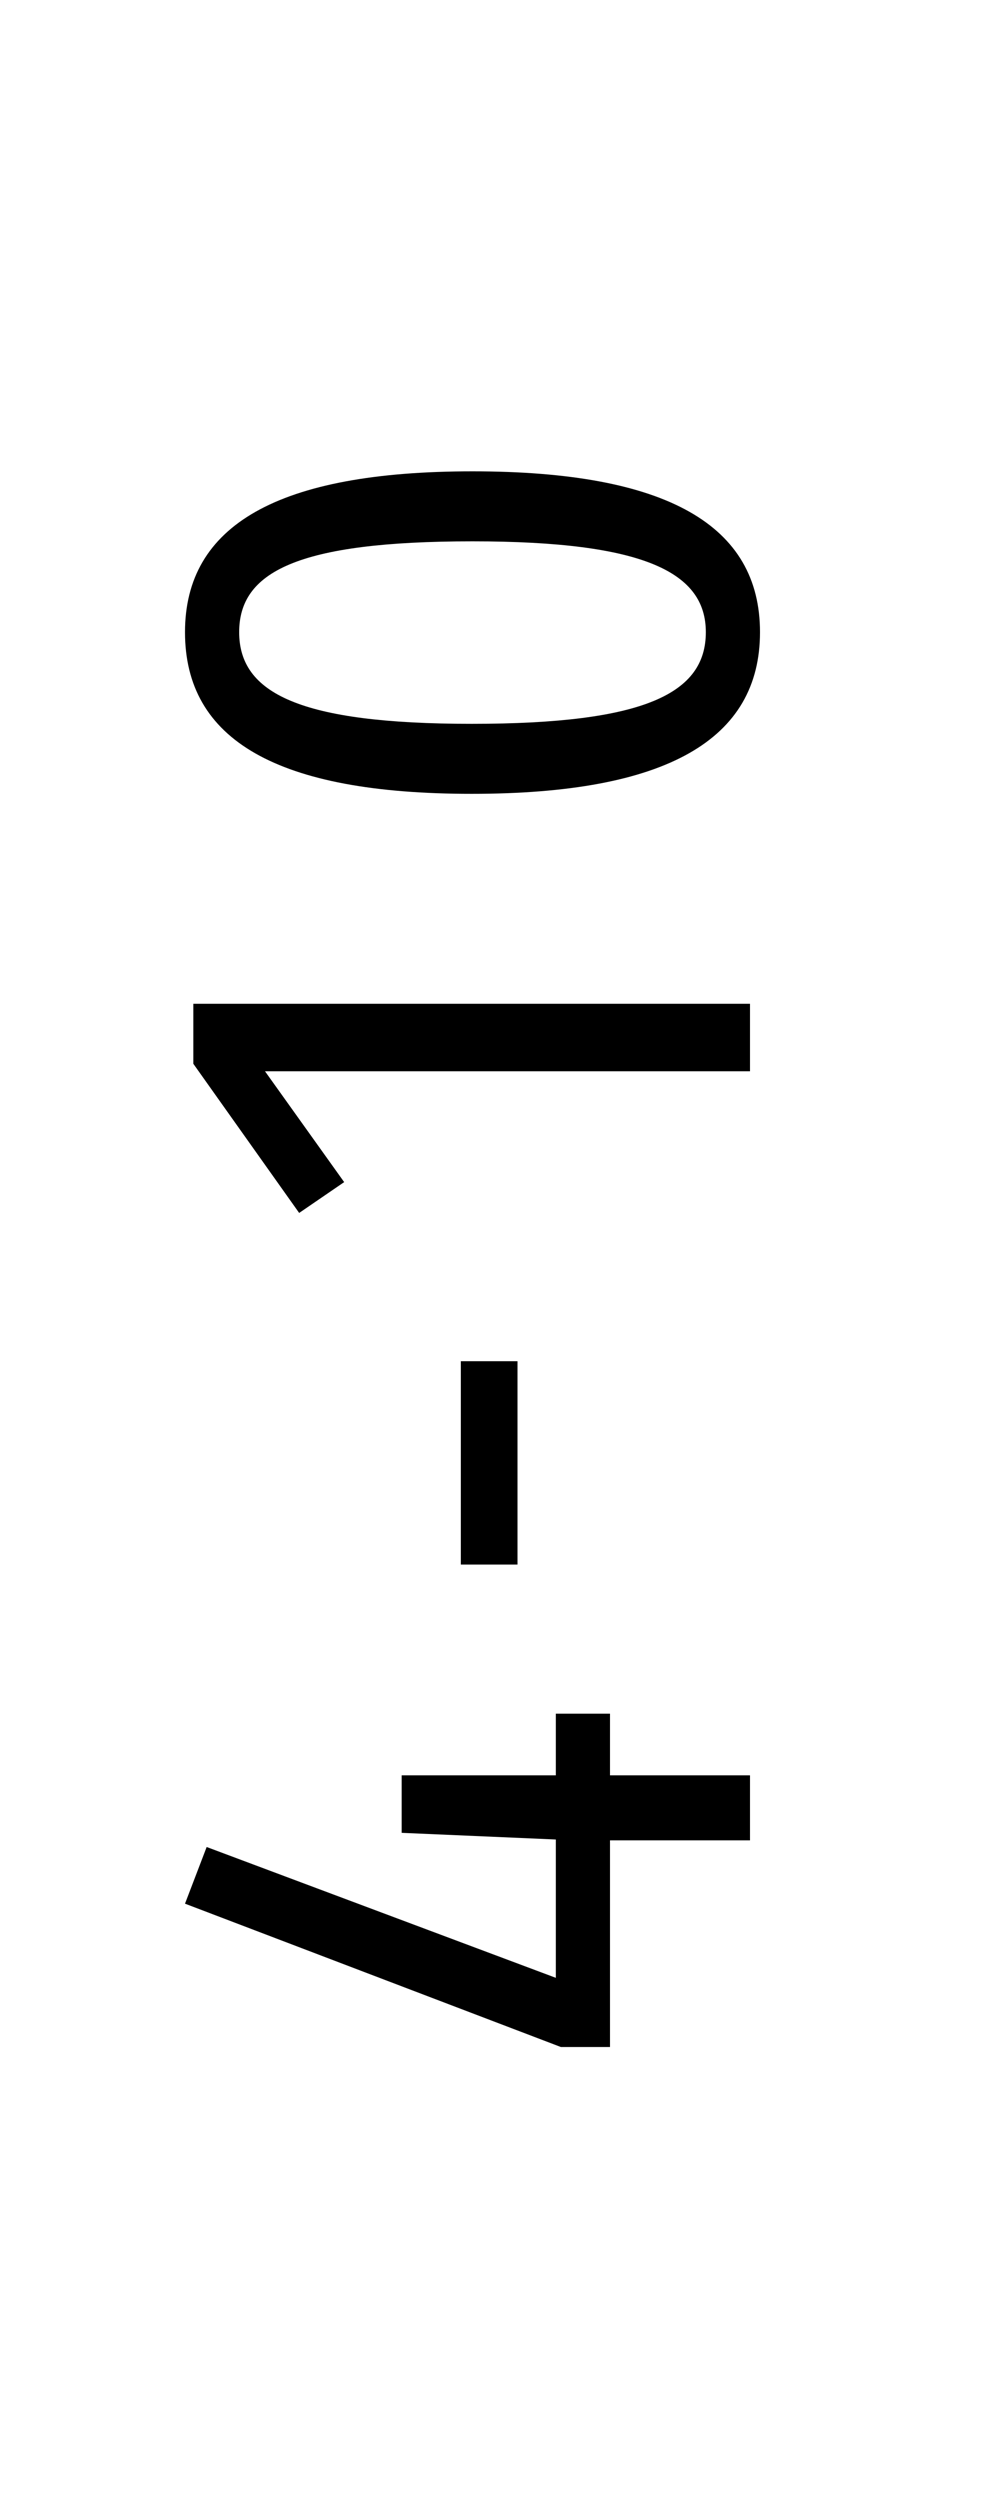
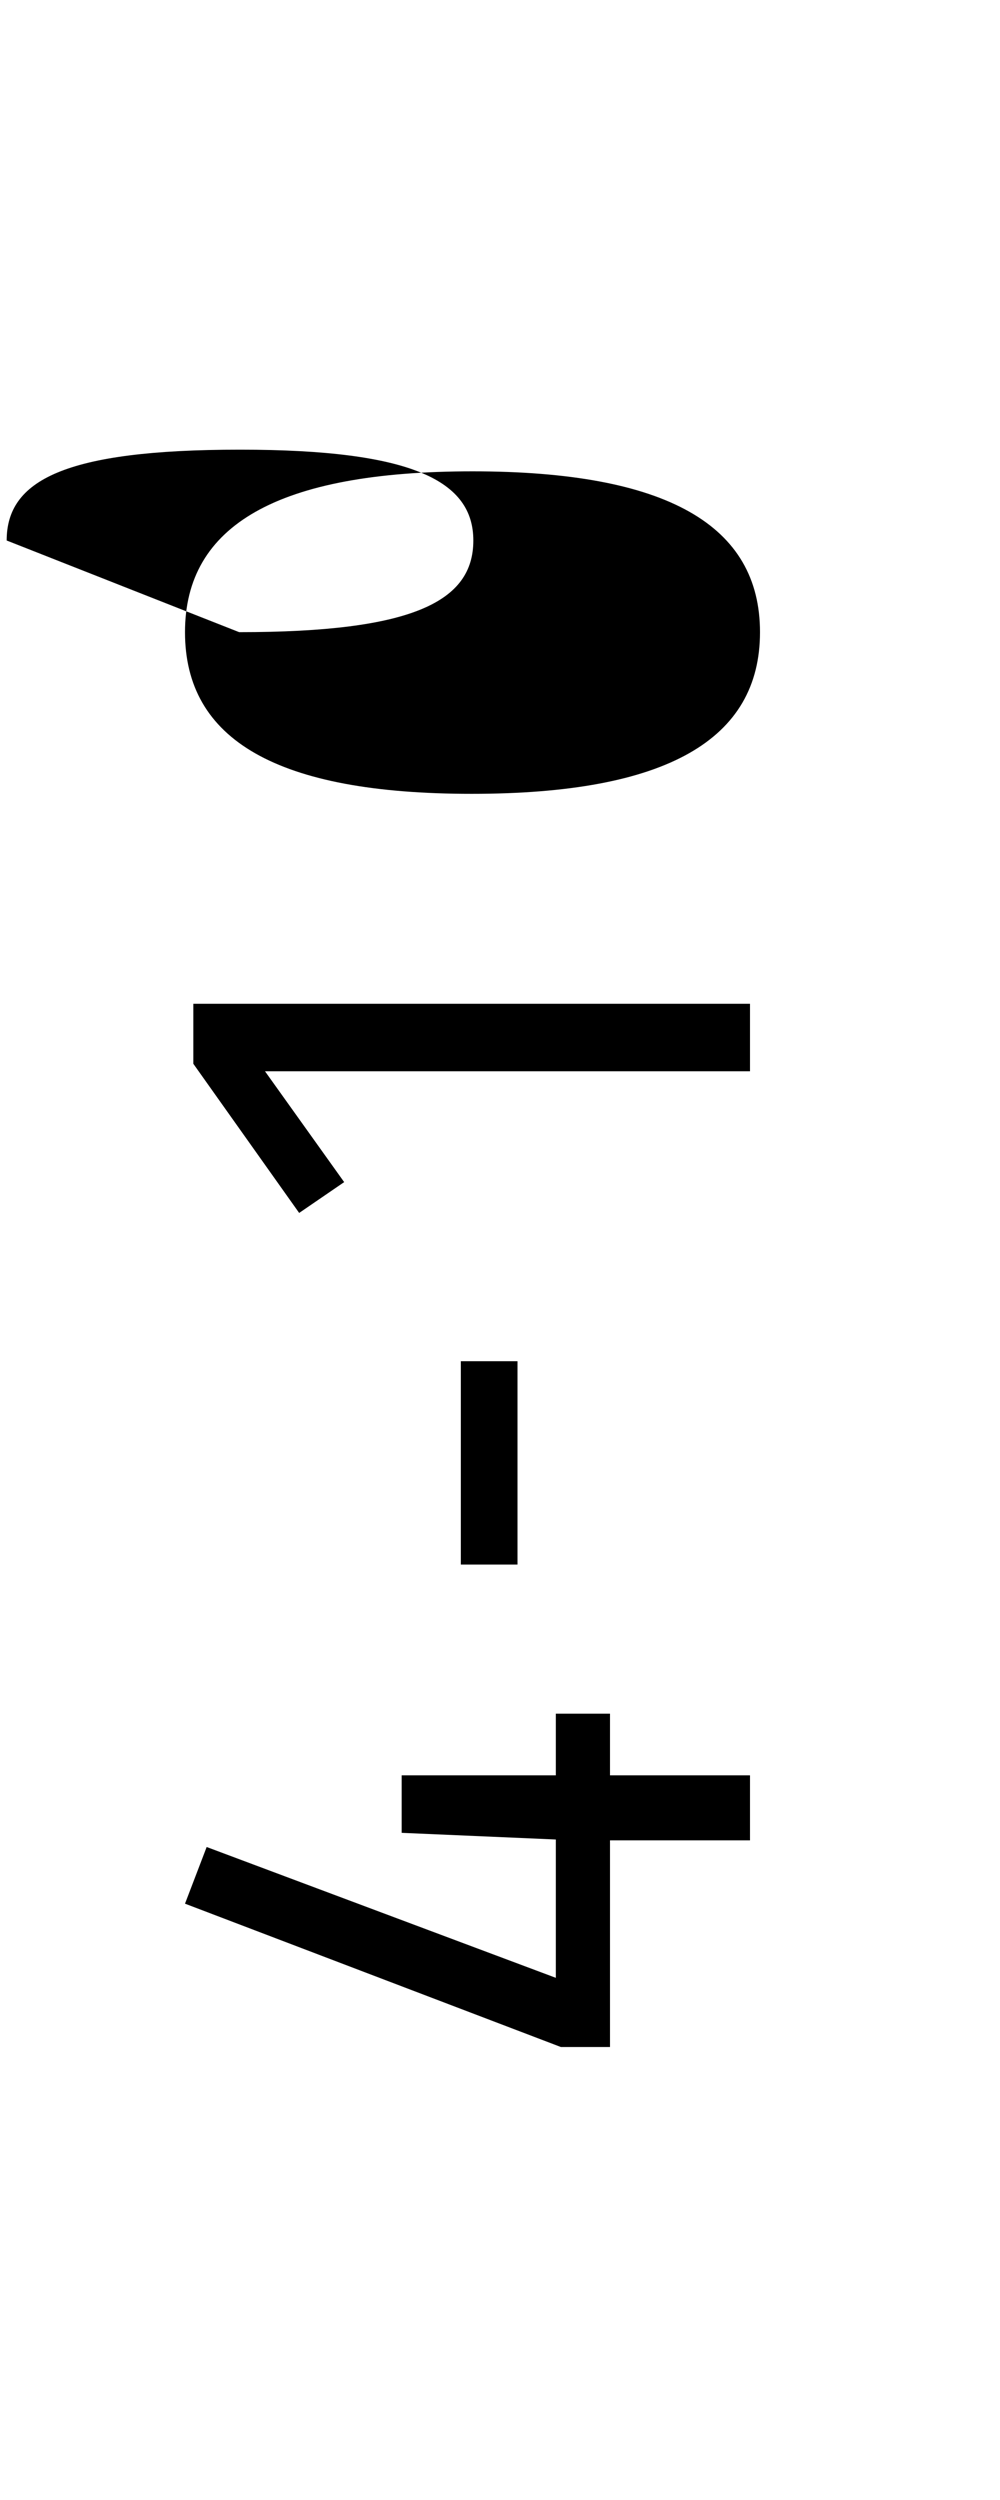
<svg xmlns="http://www.w3.org/2000/svg" version="1.1" x="0px" y="0px" enable-background="new 0 0 36 90" xml:space="preserve" viewBox="0 0 36 90">
  <g transform="rotate(-90),translate(-45,0)">
-     <path style="fill: black" d="M-16.692,20.01l0,1.95l-2.22,0l0,5.04l-2.34,0l0-5.04l-7.44,0l0-1.77l5.16-13.53l2.04,0.78l-4.71,12.57l4.98,0l0.24-5.55l2.07,0l0,5.55l2.22,0zM-11.324,18.63l0-2.04l7.32,0l0,2.04l-7.32,0zM8.864,6.96l0,20.04l-2.43,0l0-17.46l-3.99,2.85l-1.11-1.62l5.37-3.81l2.16,0zM22.242,6.66c3.84,0,5.79,3.33,5.79,10.35s-1.95,10.35-5.79,10.35c-3.87,0-5.82-3.36-5.82-10.38s1.95-10.32,5.82-10.32z  M22.242,8.61c-2.19,0-3.3,2.16-3.3,8.37c0,6.27,1.11,8.43,3.3,8.43c2.13,0,3.27-2.16,3.27-8.4c0-6.33-1.11-8.4-3.27-8.4z" />
+     <path style="fill: black" d="M-16.692,20.01l0,1.95l-2.22,0l0,5.04l-2.34,0l0-5.04l-7.44,0l0-1.77l5.16-13.53l2.04,0.78l-4.71,12.57l4.98,0l0.24-5.55l2.07,0l0,5.55l2.22,0zM-11.324,18.63l0-2.04l7.32,0l0,2.04l-7.32,0zM8.864,6.96l0,20.04l-2.43,0l0-17.46l-3.99,2.85l-1.11-1.62l5.37-3.81l2.16,0zM22.242,6.66c3.84,0,5.79,3.33,5.79,10.35s-1.95,10.35-5.79,10.35c-3.87,0-5.82-3.36-5.82-10.38s1.95-10.32,5.82-10.32z  M22.242,8.61c0,6.27,1.11,8.43,3.3,8.43c2.13,0,3.27-2.16,3.27-8.4c0-6.33-1.11-8.4-3.27-8.4z" />
  </g>
</svg>